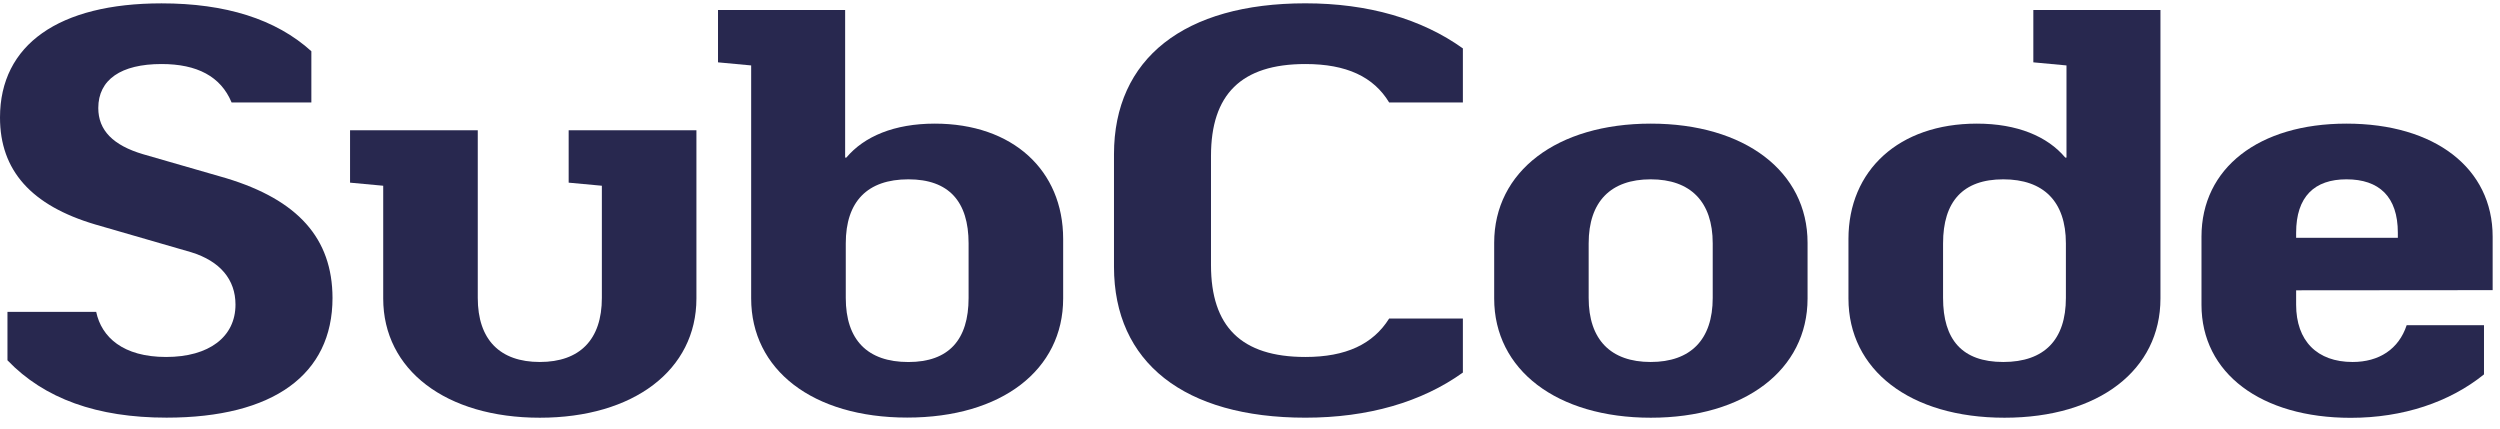
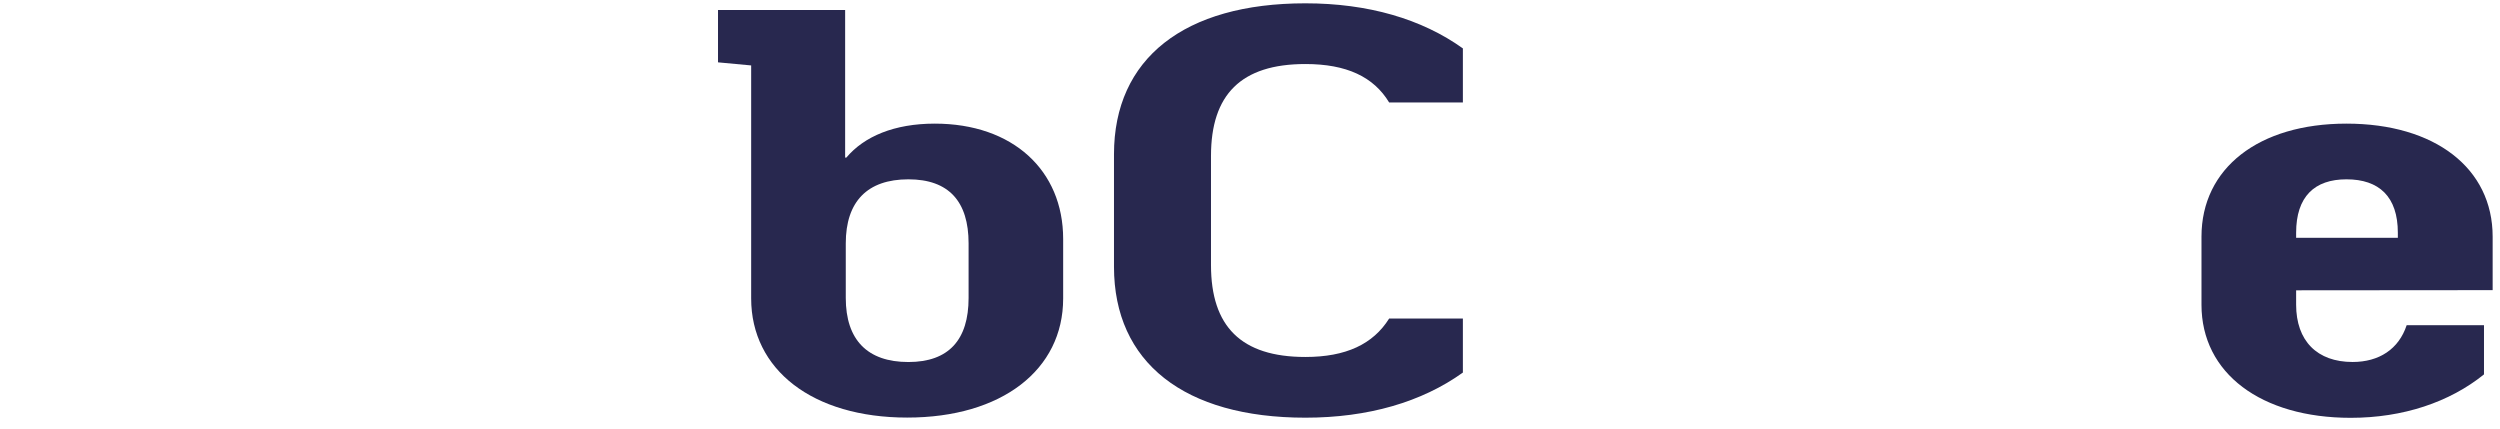
<svg xmlns="http://www.w3.org/2000/svg" width="204" height="35" viewBox="0 0 204 35" fill="none">
  <g id="Group 52">
    <path id="Vector" d="M203.4 23.675V19.312C203.4 13.723 198.689 10.088 191.469 10.088C184.304 10.088 179.641 13.723 179.641 19.312V24.868C179.641 30.459 184.503 34.094 191.82 34.094C196.08 34.094 199.882 32.822 202.694 30.55V26.538H196.383C195.738 28.494 194.126 29.538 191.972 29.538C189.07 29.538 187.364 27.813 187.364 24.859V23.689L203.4 23.675ZM187.364 18.996C187.364 16.039 188.866 14.633 191.472 14.633C194.129 14.633 195.664 16.039 195.664 18.996V19.402H187.364V18.996Z" fill="#28284F" />
-     <path id="Vector_2" d="M165.92 5.087L168.625 5.339V12.858H168.525C167.074 11.132 164.617 10.088 161.308 10.088C154.946 10.088 150.834 13.905 150.834 19.496V24.359C150.834 30.179 155.846 34.086 163.566 34.086C171.285 34.086 176.293 30.176 176.293 24.359V0.818H165.92V5.087ZM168.577 24.312C168.577 27.719 166.822 29.538 163.466 29.538C160.109 29.538 158.554 27.719 158.554 24.312V19.859C158.554 16.449 160.167 14.633 163.466 14.633C166.764 14.633 168.577 16.449 168.577 19.859V24.312Z" fill="#28284F" />
-     <path id="Vector_3" d="M134.705 10.088C127.036 10.088 121.925 13.995 121.925 19.812V24.359C121.925 30.179 127.036 34.086 134.705 34.086C142.373 34.086 147.497 30.176 147.497 24.359V19.812C147.497 13.995 142.373 10.088 134.705 10.088ZM139.758 24.312C139.758 27.719 137.952 29.538 134.695 29.538C131.438 29.538 129.635 27.719 129.635 24.312V19.858C129.635 16.449 131.438 14.633 134.695 14.633C137.952 14.633 139.758 16.463 139.758 19.858V24.312Z" fill="#28284F" />
    <path id="Vector_4" d="M90.901 12.586V21.768C90.901 29.585 96.644 34.083 106.521 34.083C111.632 34.083 116.011 32.811 119.371 30.401V25.994H113.354C112.042 28.085 109.83 29.129 106.521 29.129C101.265 29.129 98.817 26.629 98.817 21.631V12.723C98.817 7.722 101.265 5.225 106.521 5.225C109.881 5.225 112.09 6.269 113.354 8.36H119.371V3.95C116.011 1.543 111.632 0.271 106.521 0.271C96.644 0.271 90.901 4.766 90.901 12.586Z" fill="#28284F" />
    <path id="Vector_5" d="M86.754 24.359V19.496C86.754 13.905 82.645 10.088 76.28 10.088C72.971 10.088 70.517 11.132 69.063 12.858H68.963V0.815H58.589V5.087L61.295 5.339V24.348C61.295 30.167 66.306 34.074 74.026 34.074C81.746 34.074 86.754 30.176 86.754 24.359ZM79.037 24.315C79.037 27.722 77.425 29.541 74.126 29.541C70.769 29.541 69.015 27.722 69.015 24.315V19.859C69.015 16.449 70.769 14.633 74.126 14.633C77.434 14.633 79.037 16.449 79.037 19.859V24.315Z" fill="#28284F" />
-     <path id="Vector_6" d="M56.828 24.359V10.632H46.403V14.905L49.112 15.156V24.312C49.112 27.719 47.306 29.538 44.049 29.538C40.792 29.538 38.986 27.719 38.986 24.312V10.632H28.564V14.905L31.27 15.156V24.359C31.27 30.179 36.381 34.086 44.049 34.086C51.717 34.086 56.828 30.176 56.828 24.359Z" fill="#28284F" />
-     <path id="Vector_7" d="M18.452 14.539L11.68 12.586C9.223 11.86 8.02 10.632 8.02 8.813C8.02 6.497 9.874 5.225 13.179 5.225C16.081 5.225 18.016 6.234 18.897 8.36H25.407V4.181C22.505 1.549 18.39 0.274 13.179 0.274C4.811 0.274 0 3.637 0 9.591C0 13.908 2.554 16.77 7.765 18.314L15.607 20.584C17.962 21.312 19.216 22.812 19.216 24.856C19.216 27.488 17.062 29.129 13.553 29.129C10.045 29.129 8.281 27.512 7.849 25.447H0.609V29.401C3.618 32.539 7.926 34.08 13.589 34.08C22.295 34.08 27.133 30.571 27.133 24.309C27.12 19.449 24.314 16.314 18.452 14.539Z" fill="#28284F" />
  </g>
</svg>